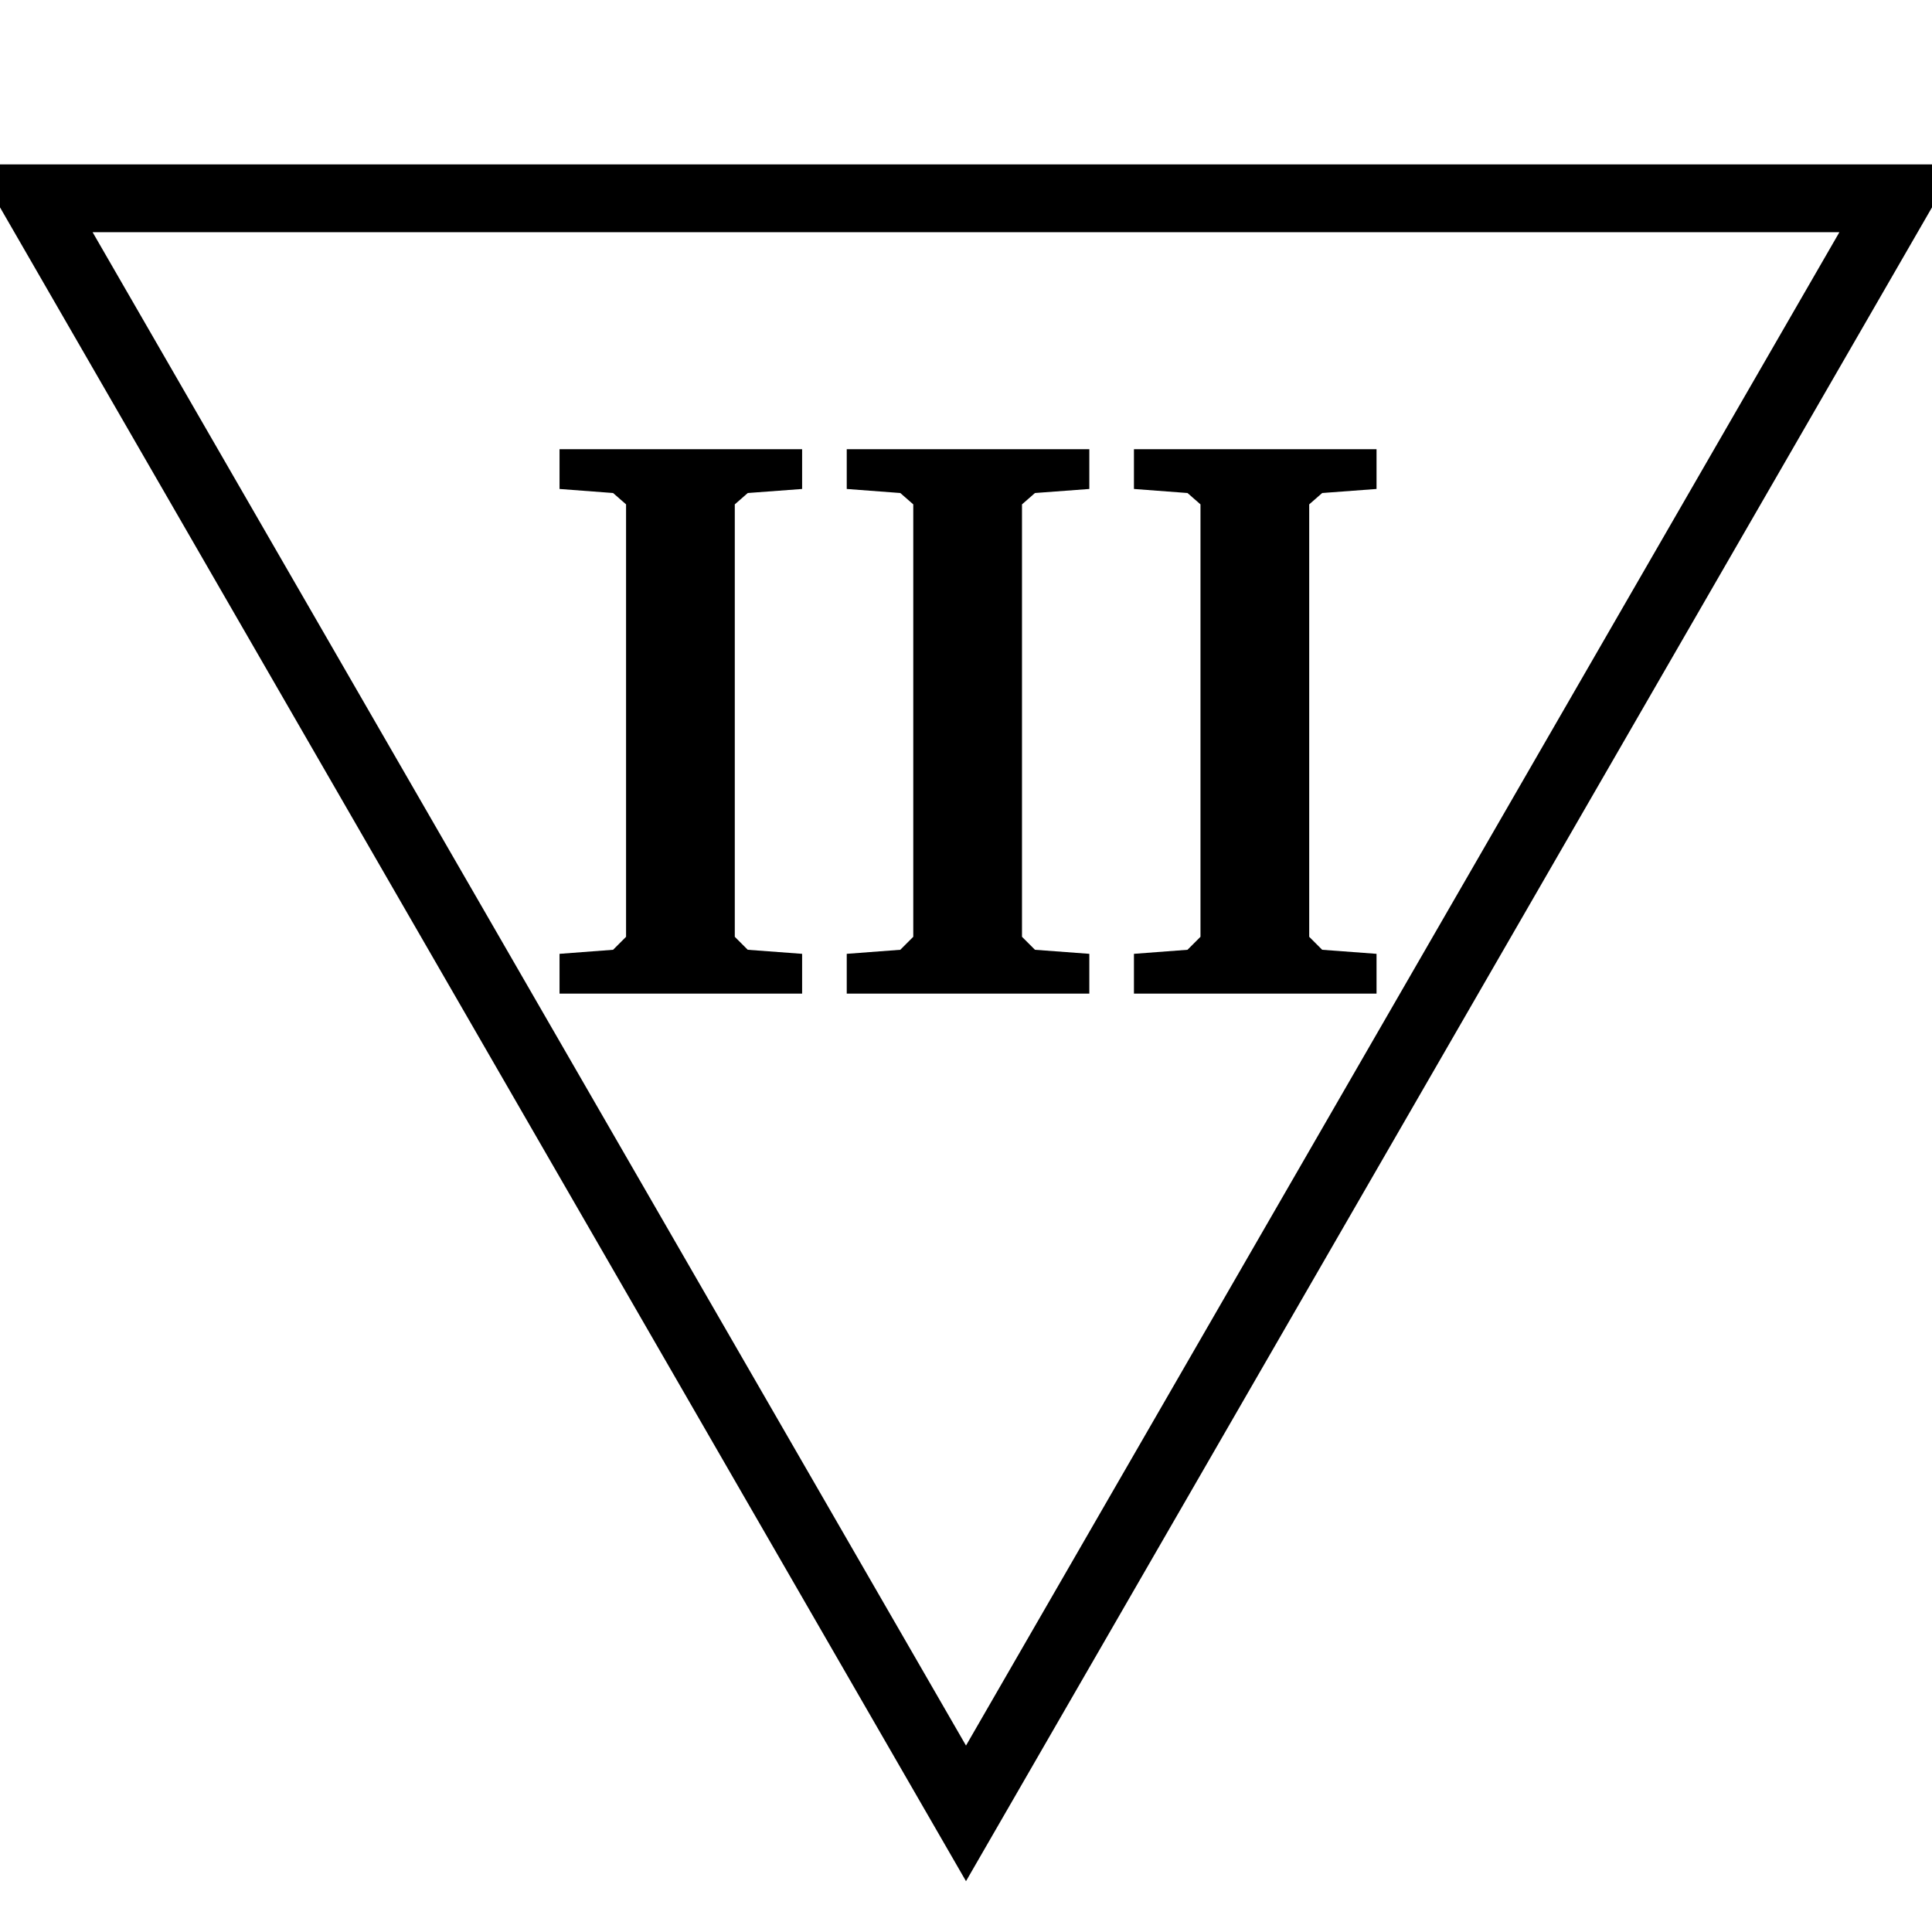
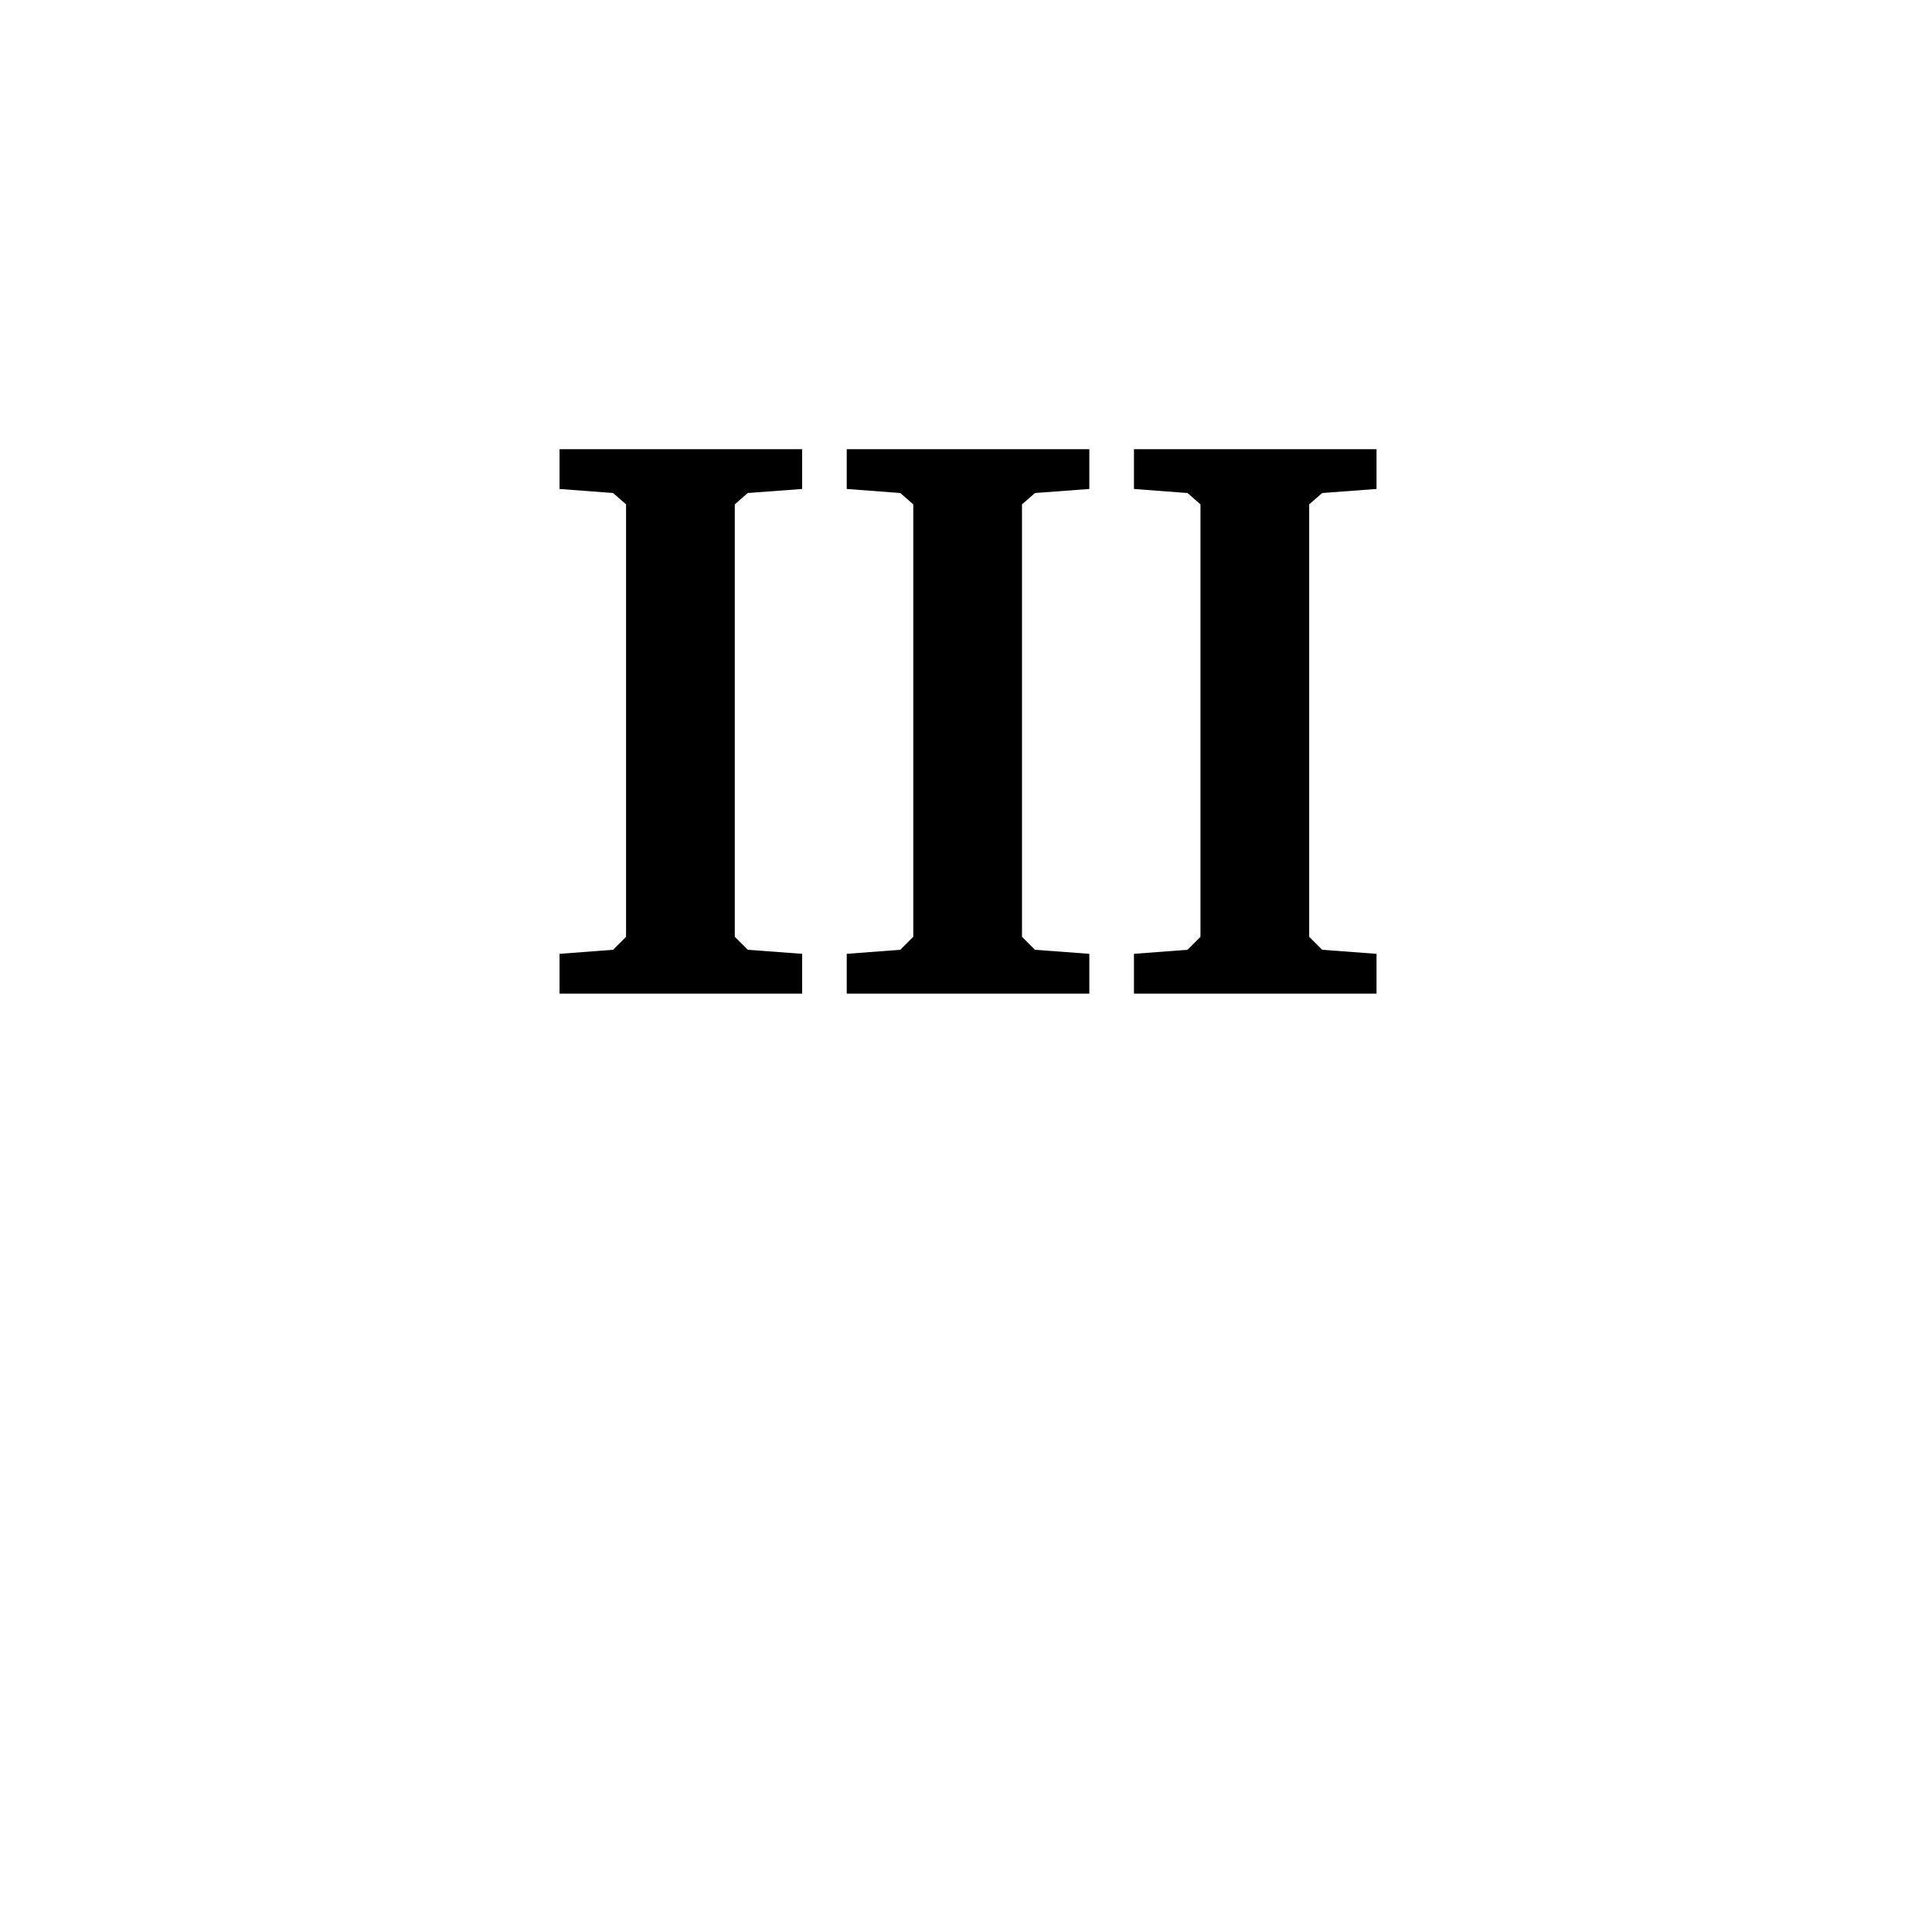
<svg xmlns="http://www.w3.org/2000/svg" id="todo1" class="todo2" version="1.1" x="0" y="0" width="70" height="70" viewBox="-7 -7 114 114">
-   <path d="M 50,100 l-55,-95.3 l110,0 z" stroke="black" stroke-width="4" fill="none" />
  <path style="fill: black" d="M26.016,49.282l3.16-0.239l0.766-0.766l0-25.516l-0.766-0.67l-3.16-0.239l0-2.346l14.314,0l0,2.346l-3.207,0.239l-0.766,0.67l0,25.516l0.766,0.766l3.207,0.239l0,2.346l-14.314,0l0-2.346zM42.963,49.282l3.16-0.239l0.766-0.766l0-25.516l-0.766-0.67l-3.16-0.239l0-2.346l14.314,0l0,2.346l-3.207,0.239l-0.766,0.67l0,25.516l0.766,0.766l3.207,0.239l0,2.346l-14.314,0l0-2.346zM59.91,49.282l3.16-0.239l0.766-0.766l0-25.516l-0.766-0.67l-3.16-0.239l0-2.346l14.314,0l0,2.346l-3.207,0.239l-0.766,0.67l0,25.516l0.766,0.766l3.207,0.239l0,2.346l-14.314,0l0-2.346z" />
  <g />
</svg>